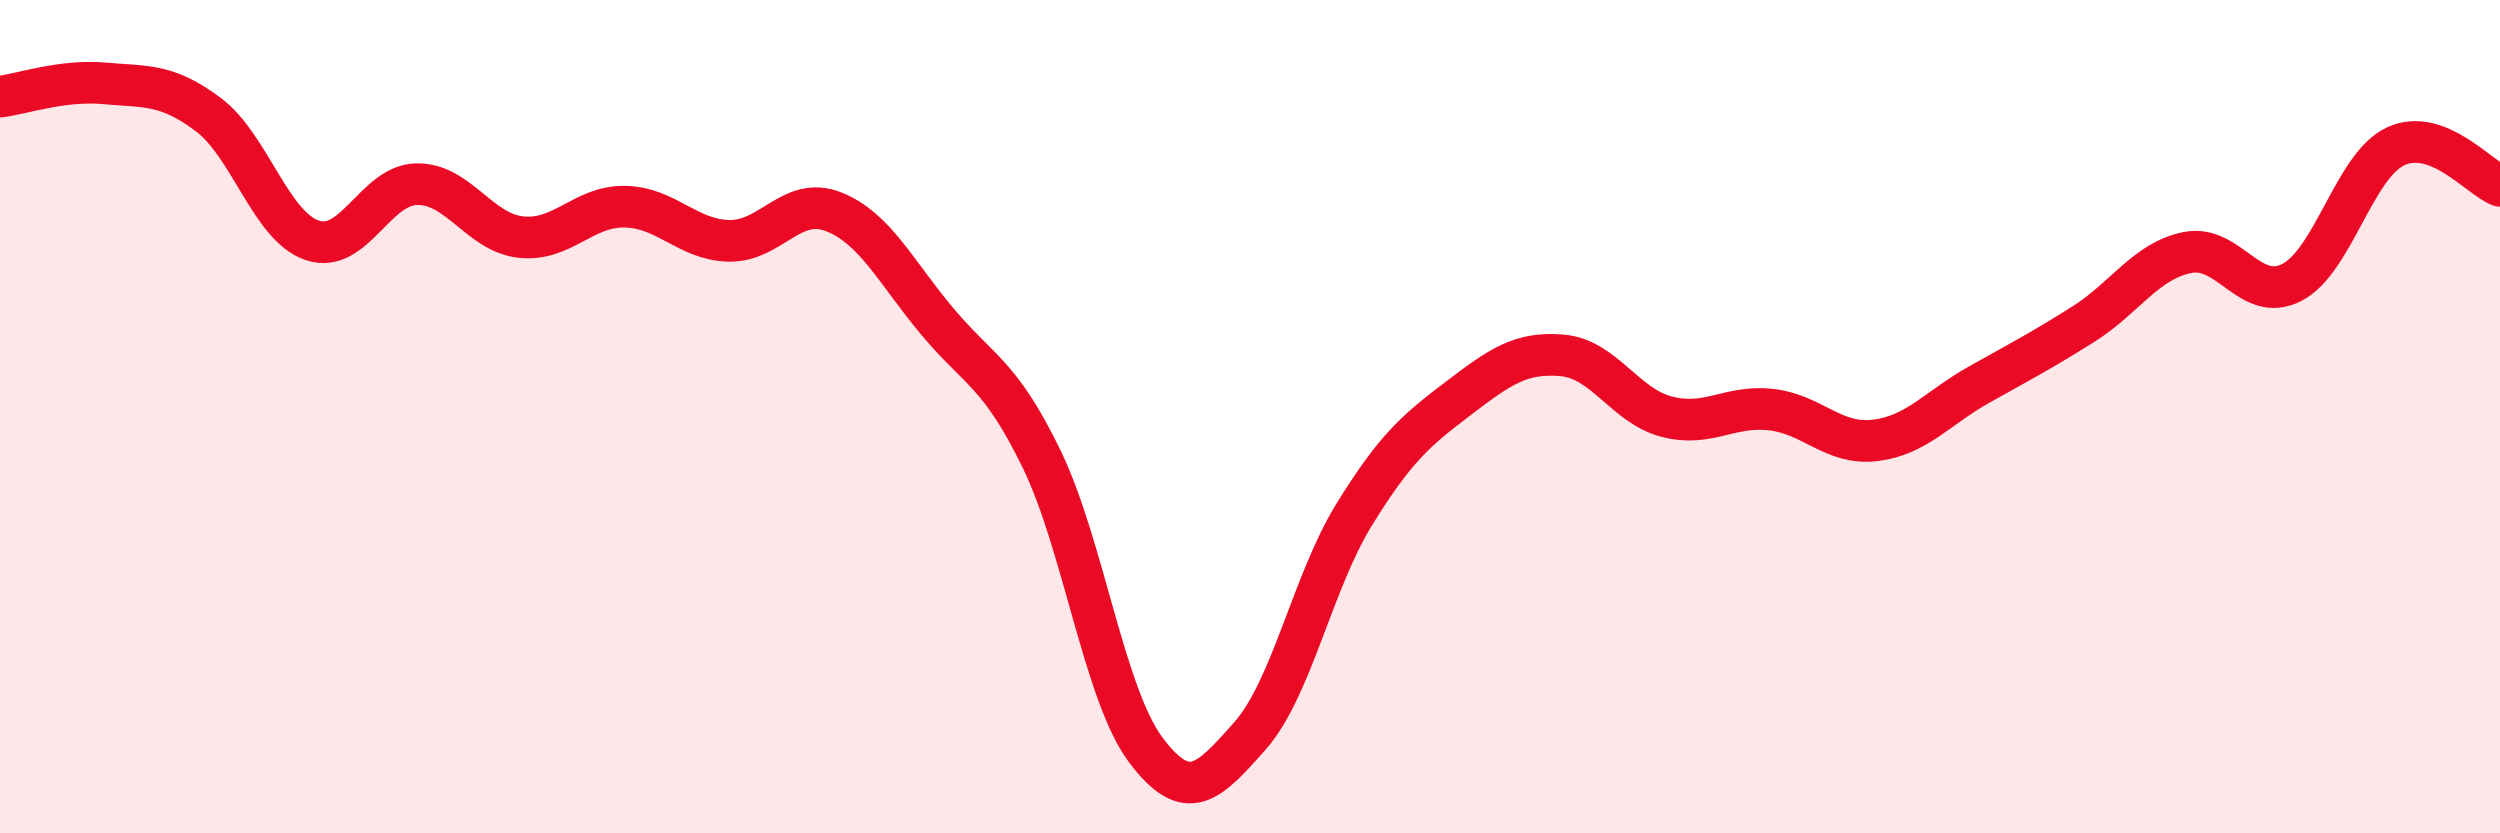
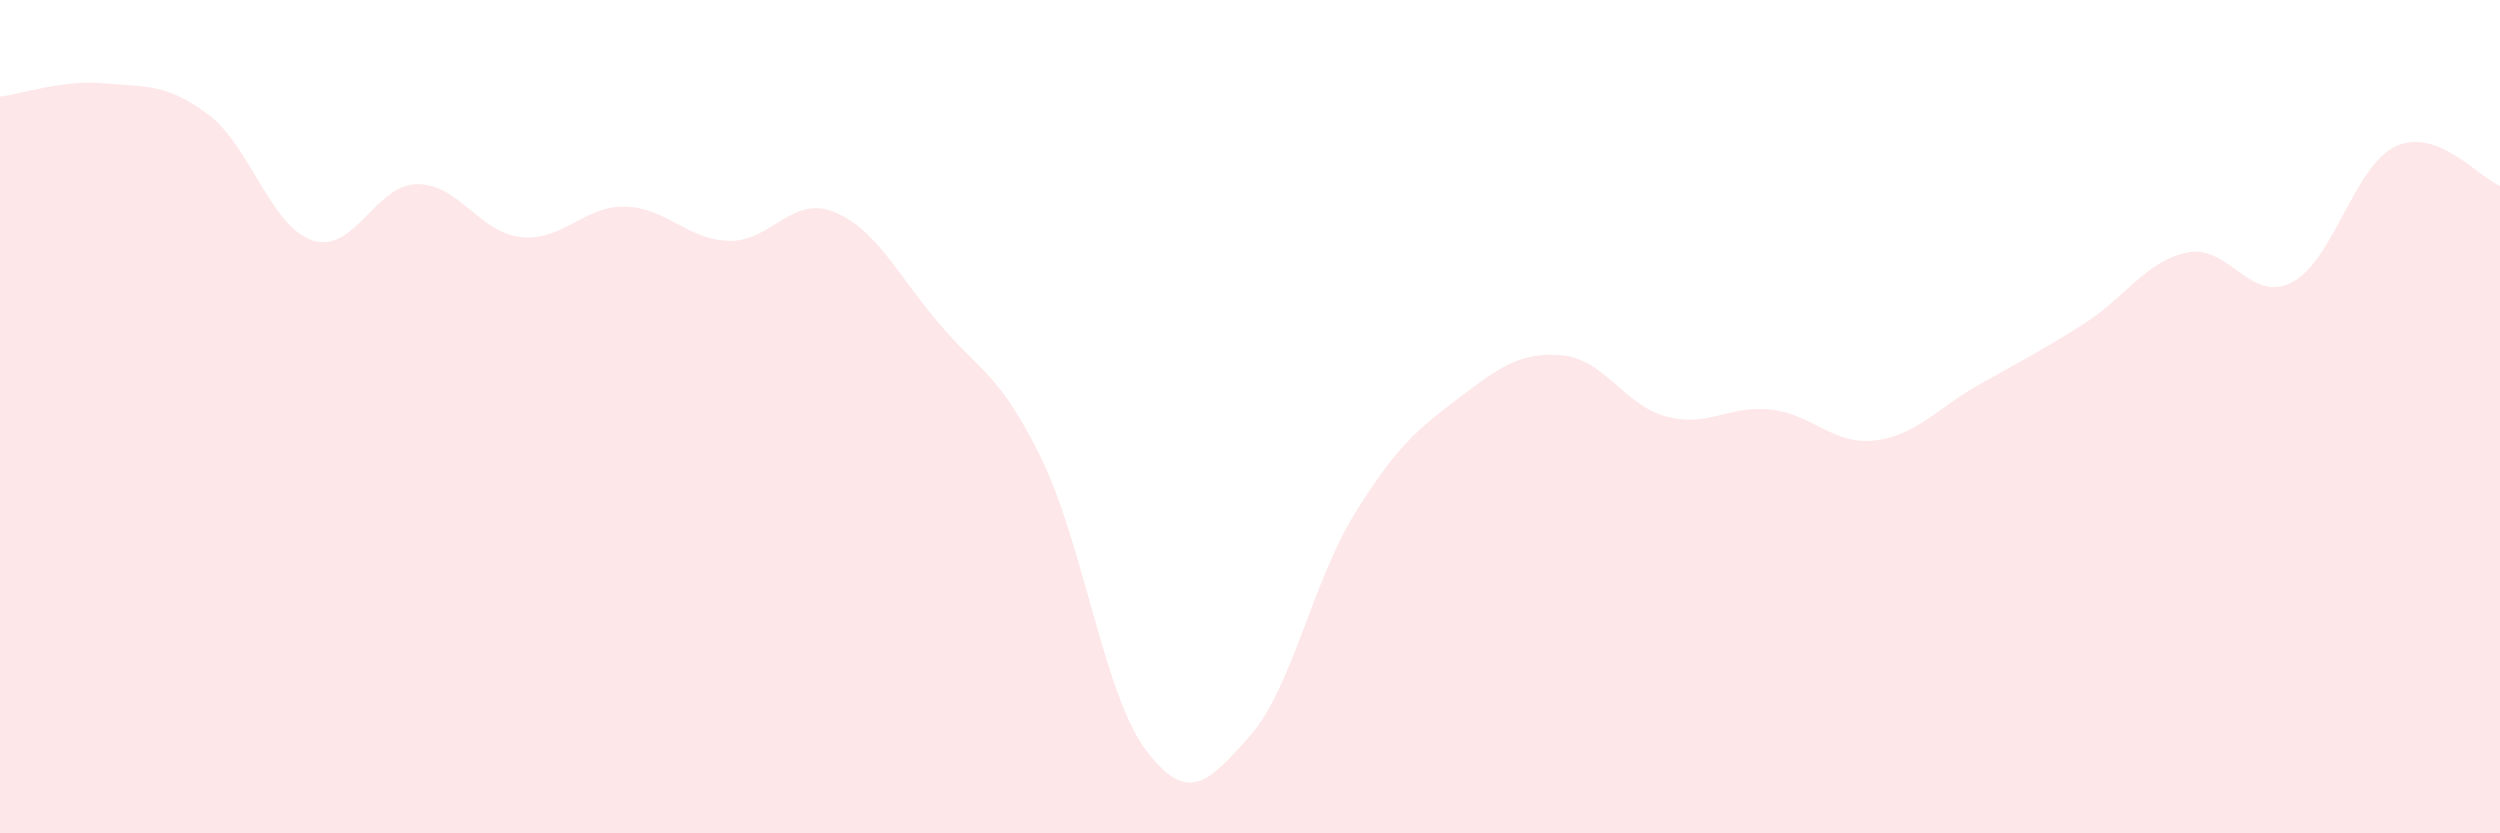
<svg xmlns="http://www.w3.org/2000/svg" width="60" height="20" viewBox="0 0 60 20">
  <path d="M 0,2.32 C 0.5,2.26 1.5,1.91 2.5,2 C 3.5,2.09 4,2 5,2.75 C 6,3.5 6.5,5.44 7.5,5.77 C 8.5,6.1 9,4.44 10,4.42 C 11,4.4 11.5,5.58 12.5,5.69 C 13.5,5.8 14,4.94 15,4.96 C 16,4.98 16.5,5.76 17.5,5.78 C 18.5,5.8 19,4.69 20,5.08 C 21,5.47 21.5,6.53 22.5,7.72 C 23.5,8.91 24,8.96 25,11.02 C 26,13.08 26.5,16.67 27.5,18 C 28.5,19.33 29,18.79 30,17.66 C 31,16.53 31.5,13.97 32.5,12.35 C 33.5,10.73 34,10.32 35,9.56 C 36,8.8 36.5,8.44 37.5,8.53 C 38.5,8.62 39,9.74 40,10 C 41,10.26 41.5,9.72 42.5,9.83 C 43.5,9.94 44,10.69 45,10.57 C 46,10.45 46.5,9.79 47.5,9.23 C 48.5,8.67 49,8.41 50,7.78 C 51,7.15 51.5,6.26 52.5,6.06 C 53.5,5.86 54,7.29 55,6.78 C 56,6.27 56.5,3.97 57.5,3.51 C 58.5,3.05 59.5,4.27 60,4.46L60 20L0 20Z" fill="#EB0A25" opacity="0.1" stroke-linecap="round" stroke-linejoin="round" />
-   <path d="M 0,2.32 C 0.5,2.26 1.5,1.91 2.5,2 C 3.5,2.09 4,2 5,2.75 C 6,3.5 6.5,5.44 7.5,5.77 C 8.5,6.1 9,4.44 10,4.42 C 11,4.4 11.5,5.58 12.5,5.69 C 13.5,5.8 14,4.94 15,4.96 C 16,4.98 16.5,5.76 17.5,5.78 C 18.5,5.8 19,4.69 20,5.08 C 21,5.47 21.5,6.53 22.5,7.72 C 23.5,8.91 24,8.96 25,11.02 C 26,13.08 26.5,16.67 27.5,18 C 28.5,19.33 29,18.79 30,17.66 C 31,16.53 31.5,13.97 32.5,12.35 C 33.5,10.73 34,10.32 35,9.56 C 36,8.8 36.5,8.44 37.5,8.53 C 38.5,8.62 39,9.74 40,10 C 41,10.26 41.5,9.72 42.5,9.83 C 43.5,9.94 44,10.69 45,10.57 C 46,10.45 46.5,9.79 47.5,9.23 C 48.5,8.67 49,8.41 50,7.78 C 51,7.15 51.5,6.26 52.5,6.06 C 53.5,5.86 54,7.29 55,6.78 C 56,6.27 56.5,3.97 57.5,3.51 C 58.5,3.05 59.5,4.27 60,4.46" stroke="#EB0A25" stroke-width="1" fill="none" stroke-linecap="round" stroke-linejoin="round" />
</svg>